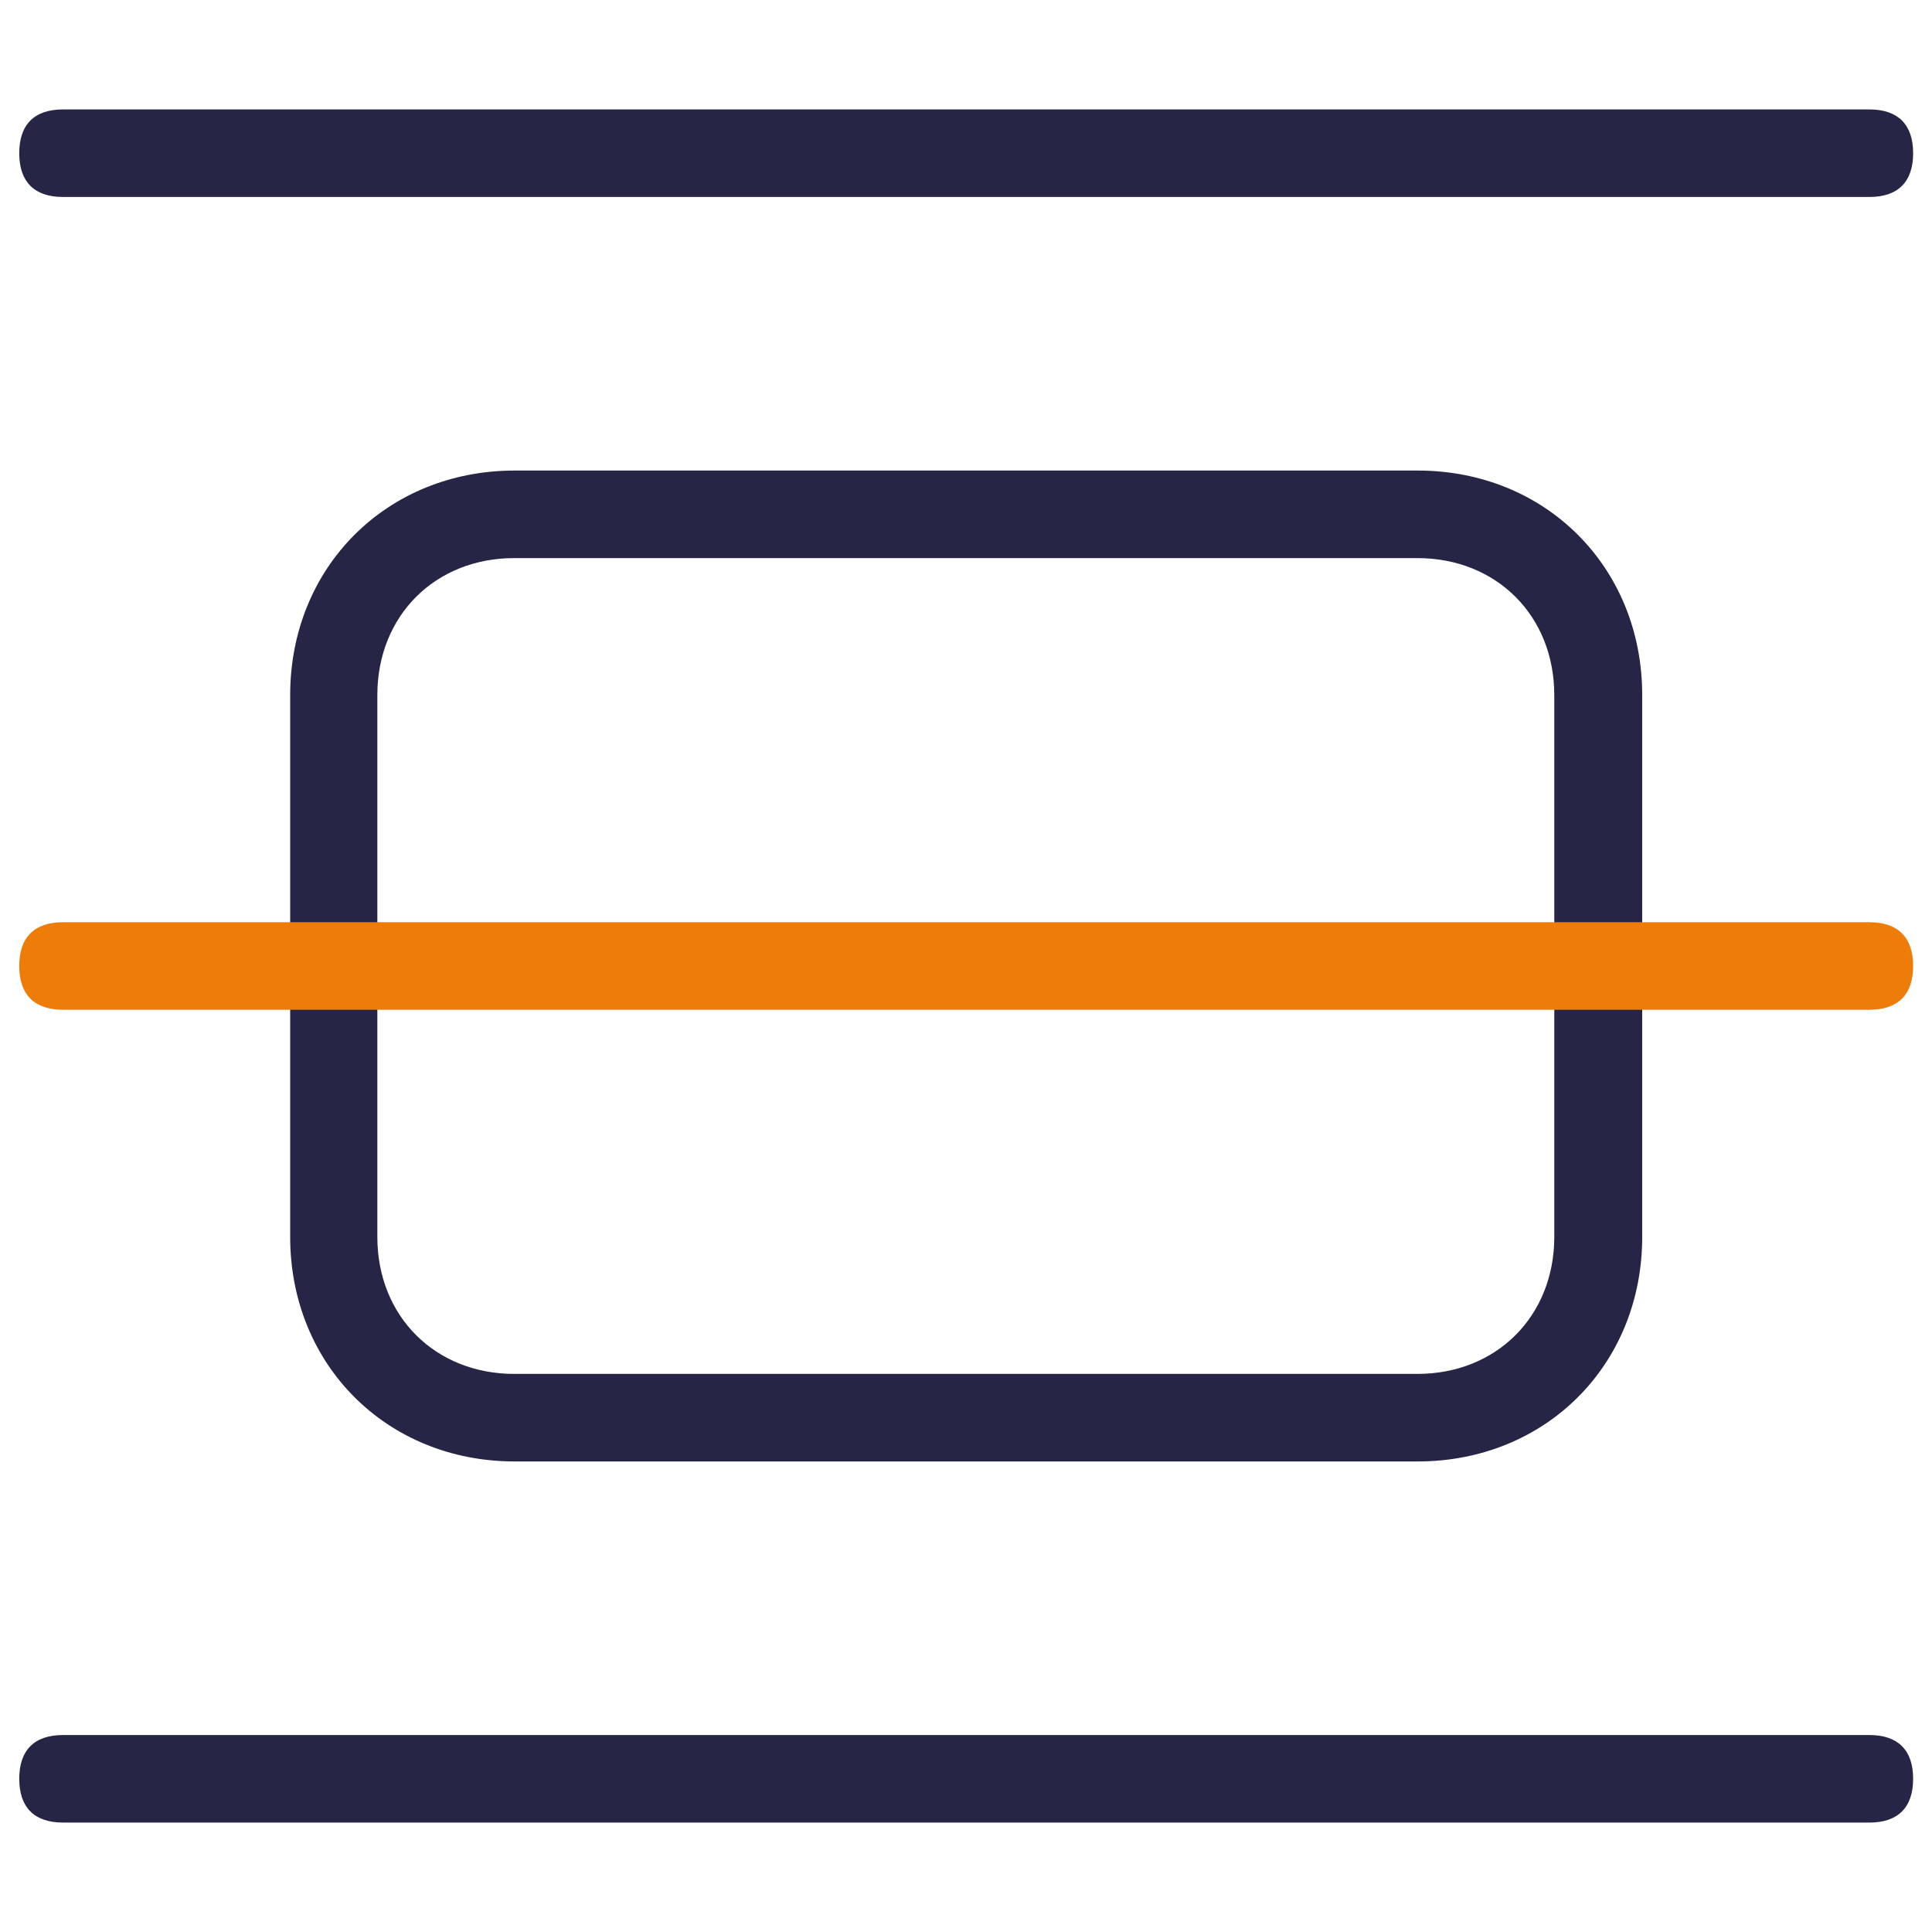
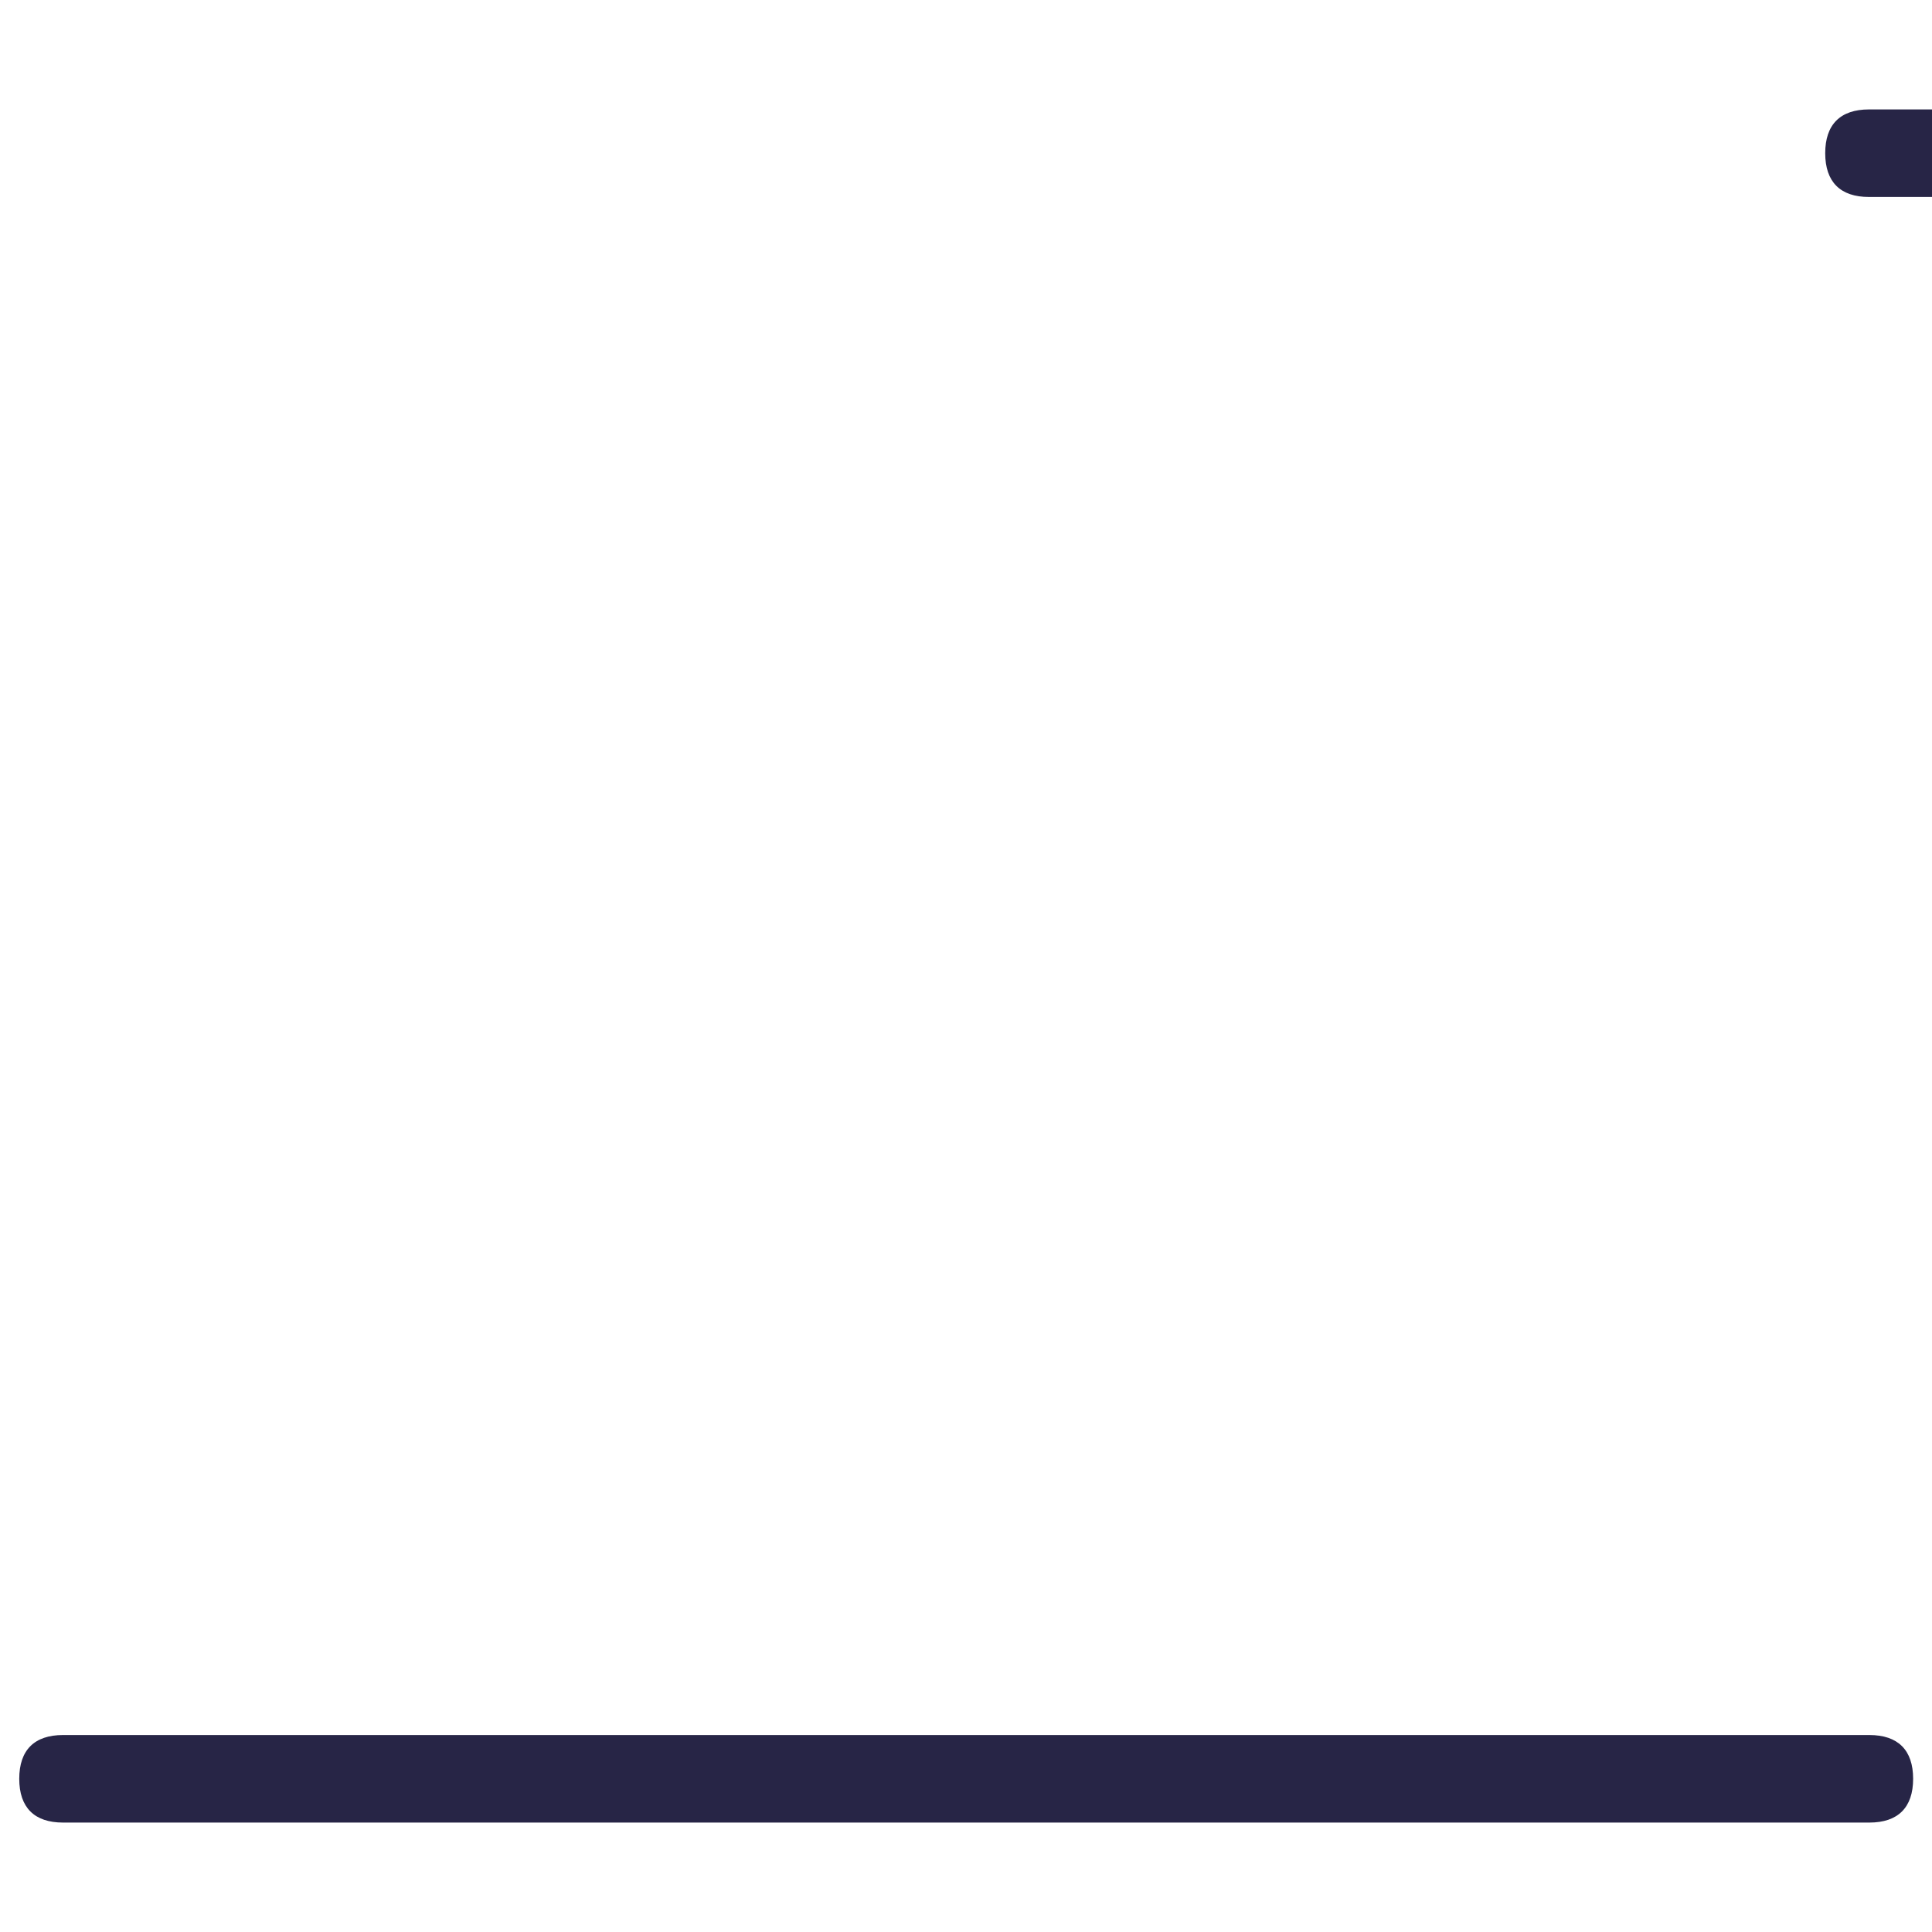
<svg xmlns="http://www.w3.org/2000/svg" version="1.1" viewBox="0 0 512 512">
  <defs>
    <style>
      .cls-1 {
        fill: #ee7c08;
      }

      .cls-2 {
        fill: #272546;
      }
    </style>
  </defs>
  <g>
    <g id="Layer_1">
      <g>
        <path class="cls-2" d="M495.3,459.8H16.7c-7.6,0-11.6,4-11.6,11.6s4,11.6,11.6,11.6h478.7c7.6,0,11.6-4,11.6-11.6s-4-11.6-11.6-11.6Z" />
-         <path class="cls-2" d="M495.3,29H16.7c-7.6,0-11.6,4-11.6,11.6s4,11.6,11.6,11.6h478.7c7.6,0,11.6-4,11.6-11.6s-4-11.6-11.6-11.6Z" />
-         <path class="cls-2" d="M375.7,124.7h-239.3c-33.9,0-59.5,25.6-59.5,59.5v143.6c0,33.9,25.6,59.5,59.5,59.5h239.3c33.9,0,59.5-25.6,59.5-59.5v-143.6c0-33.9-25.6-59.5-59.5-59.5ZM411.9,327.8c0,21-15.3,36.3-36.3,36.3h-239.3c-21,0-36.3-15.3-36.3-36.3v-143.6c0-21,15.3-36.3,36.3-36.3h239.3c21,0,36.3,15.3,36.3,36.3v143.6Z" />
-         <path class="cls-1" d="M495.3,244.4H16.7c-7.6,0-11.6,4-11.6,11.6s4,11.6,11.6,11.6h478.7c7.6,0,11.6-4,11.6-11.6s-4-11.6-11.6-11.6Z" />
+         <path class="cls-2" d="M495.3,29c-7.6,0-11.6,4-11.6,11.6s4,11.6,11.6,11.6h478.7c7.6,0,11.6-4,11.6-11.6s-4-11.6-11.6-11.6Z" />
      </g>
    </g>
  </g>
</svg>